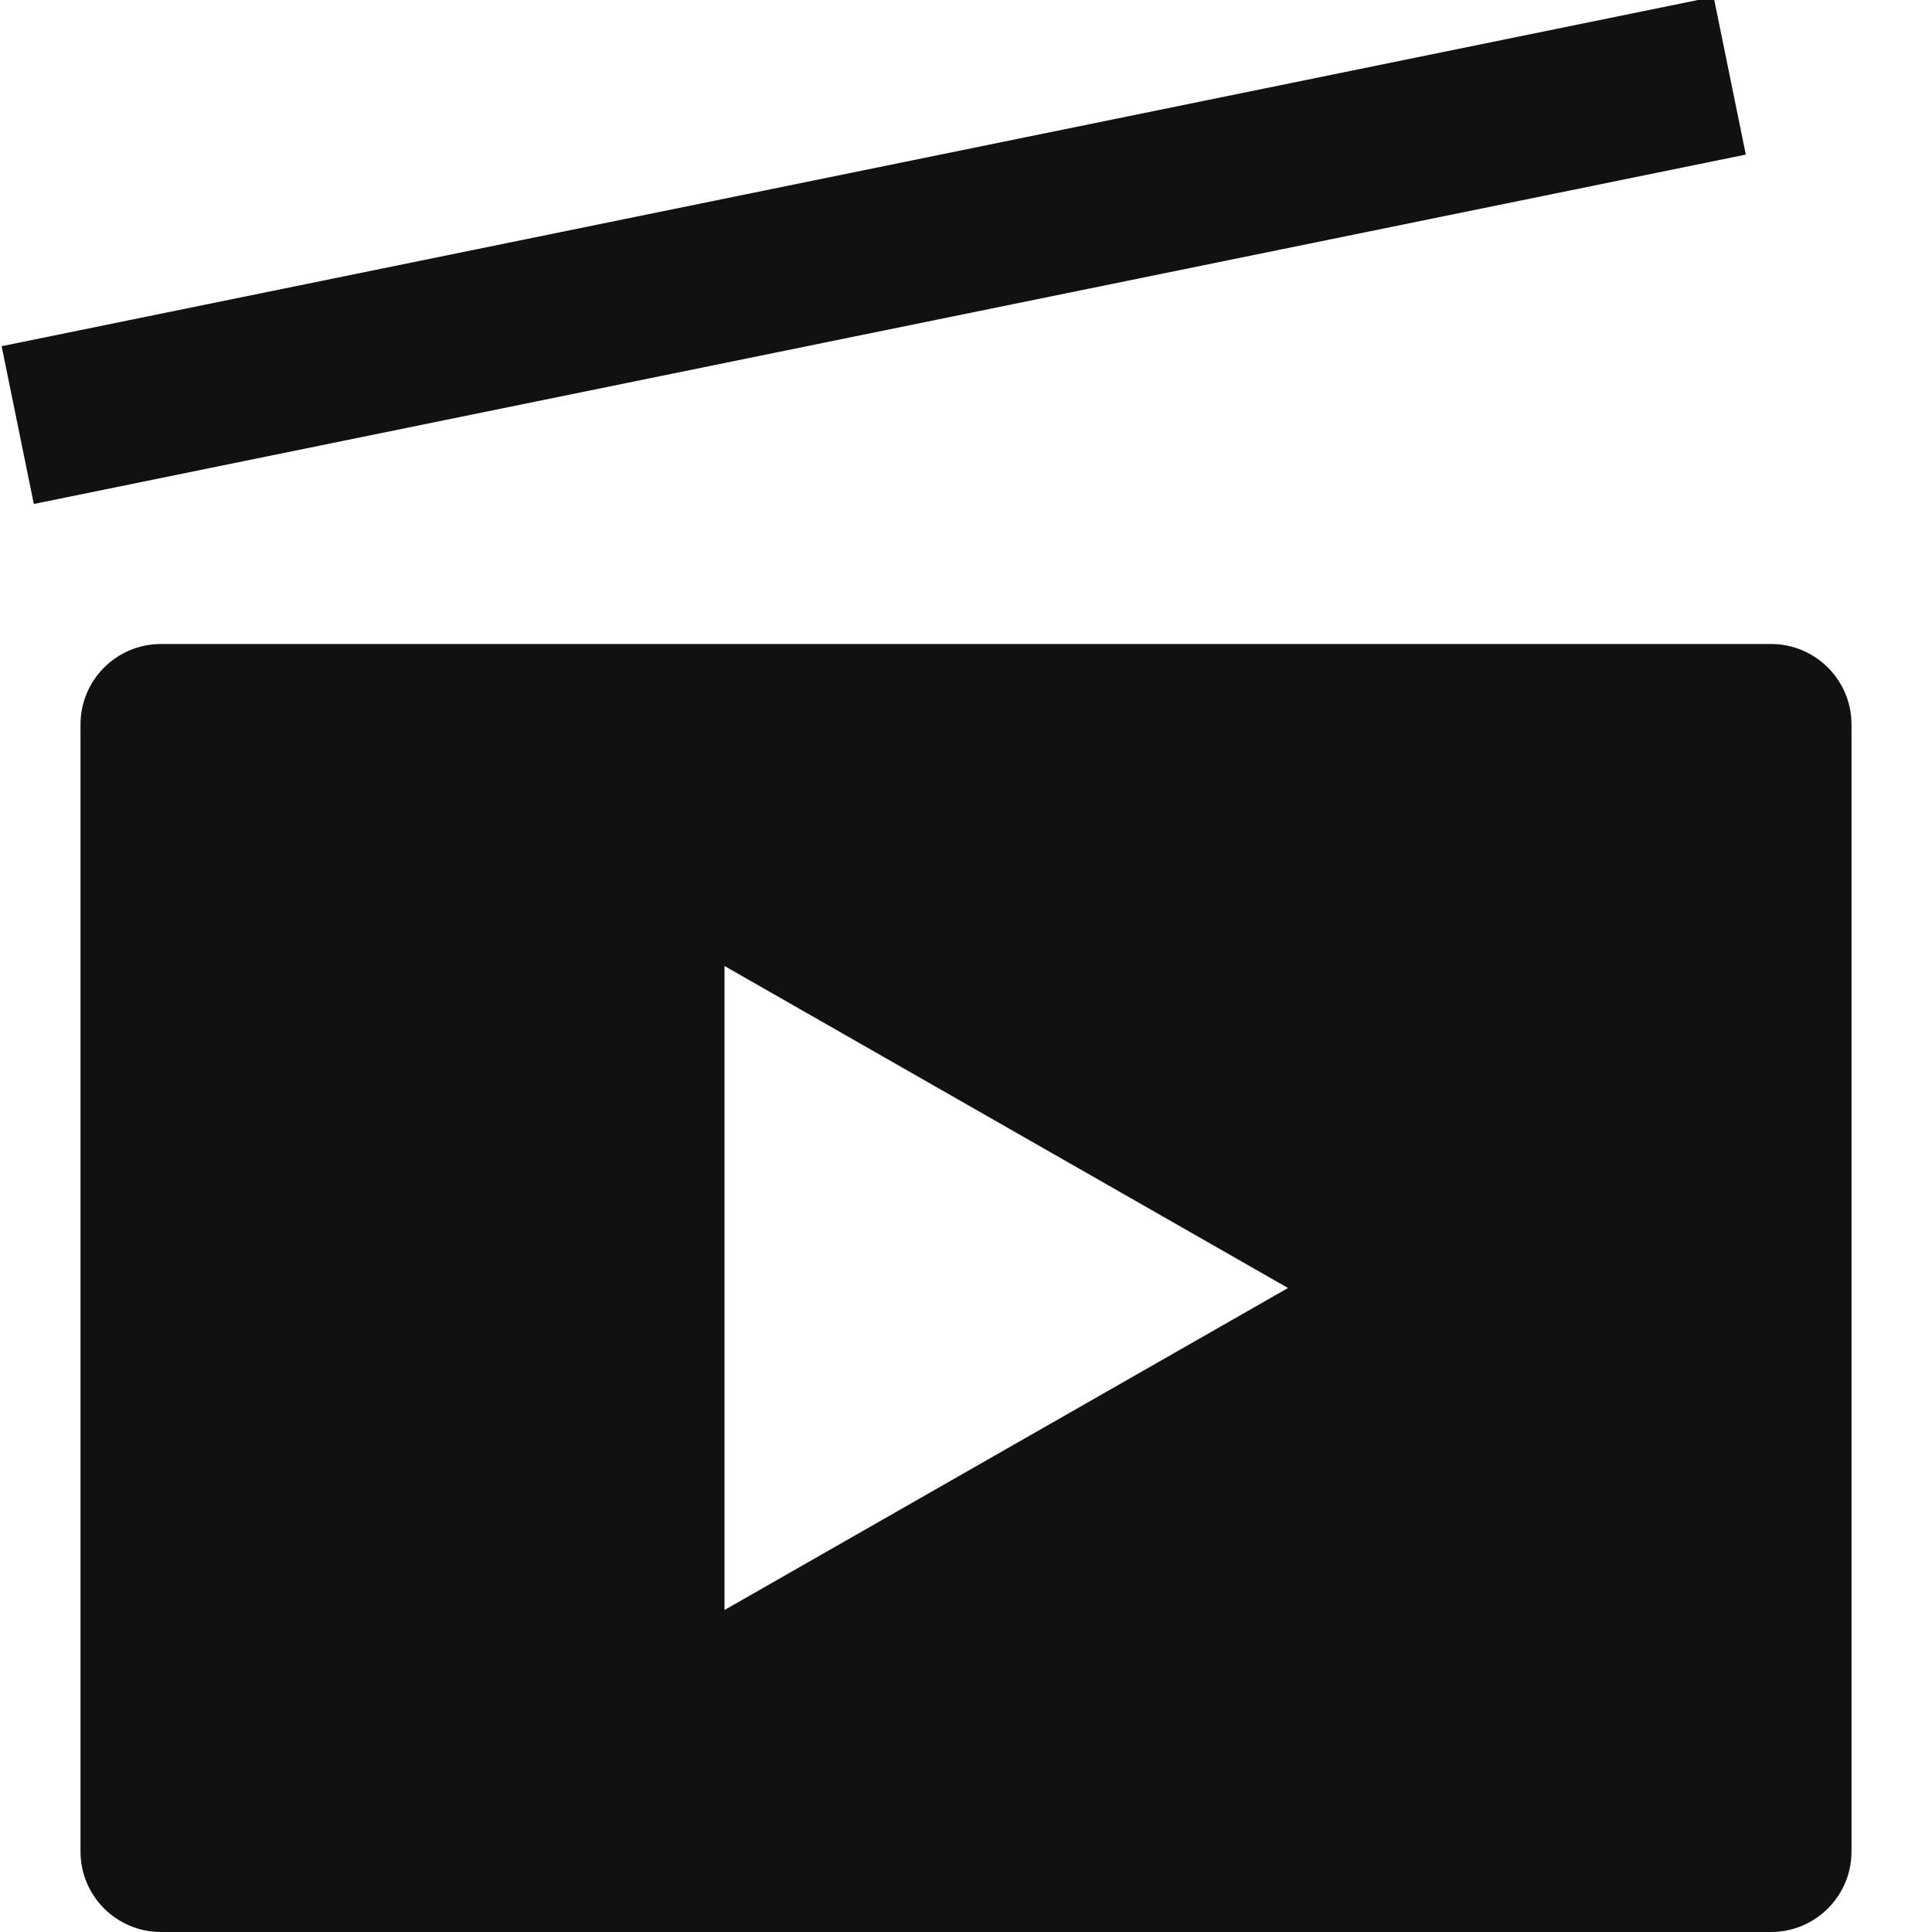
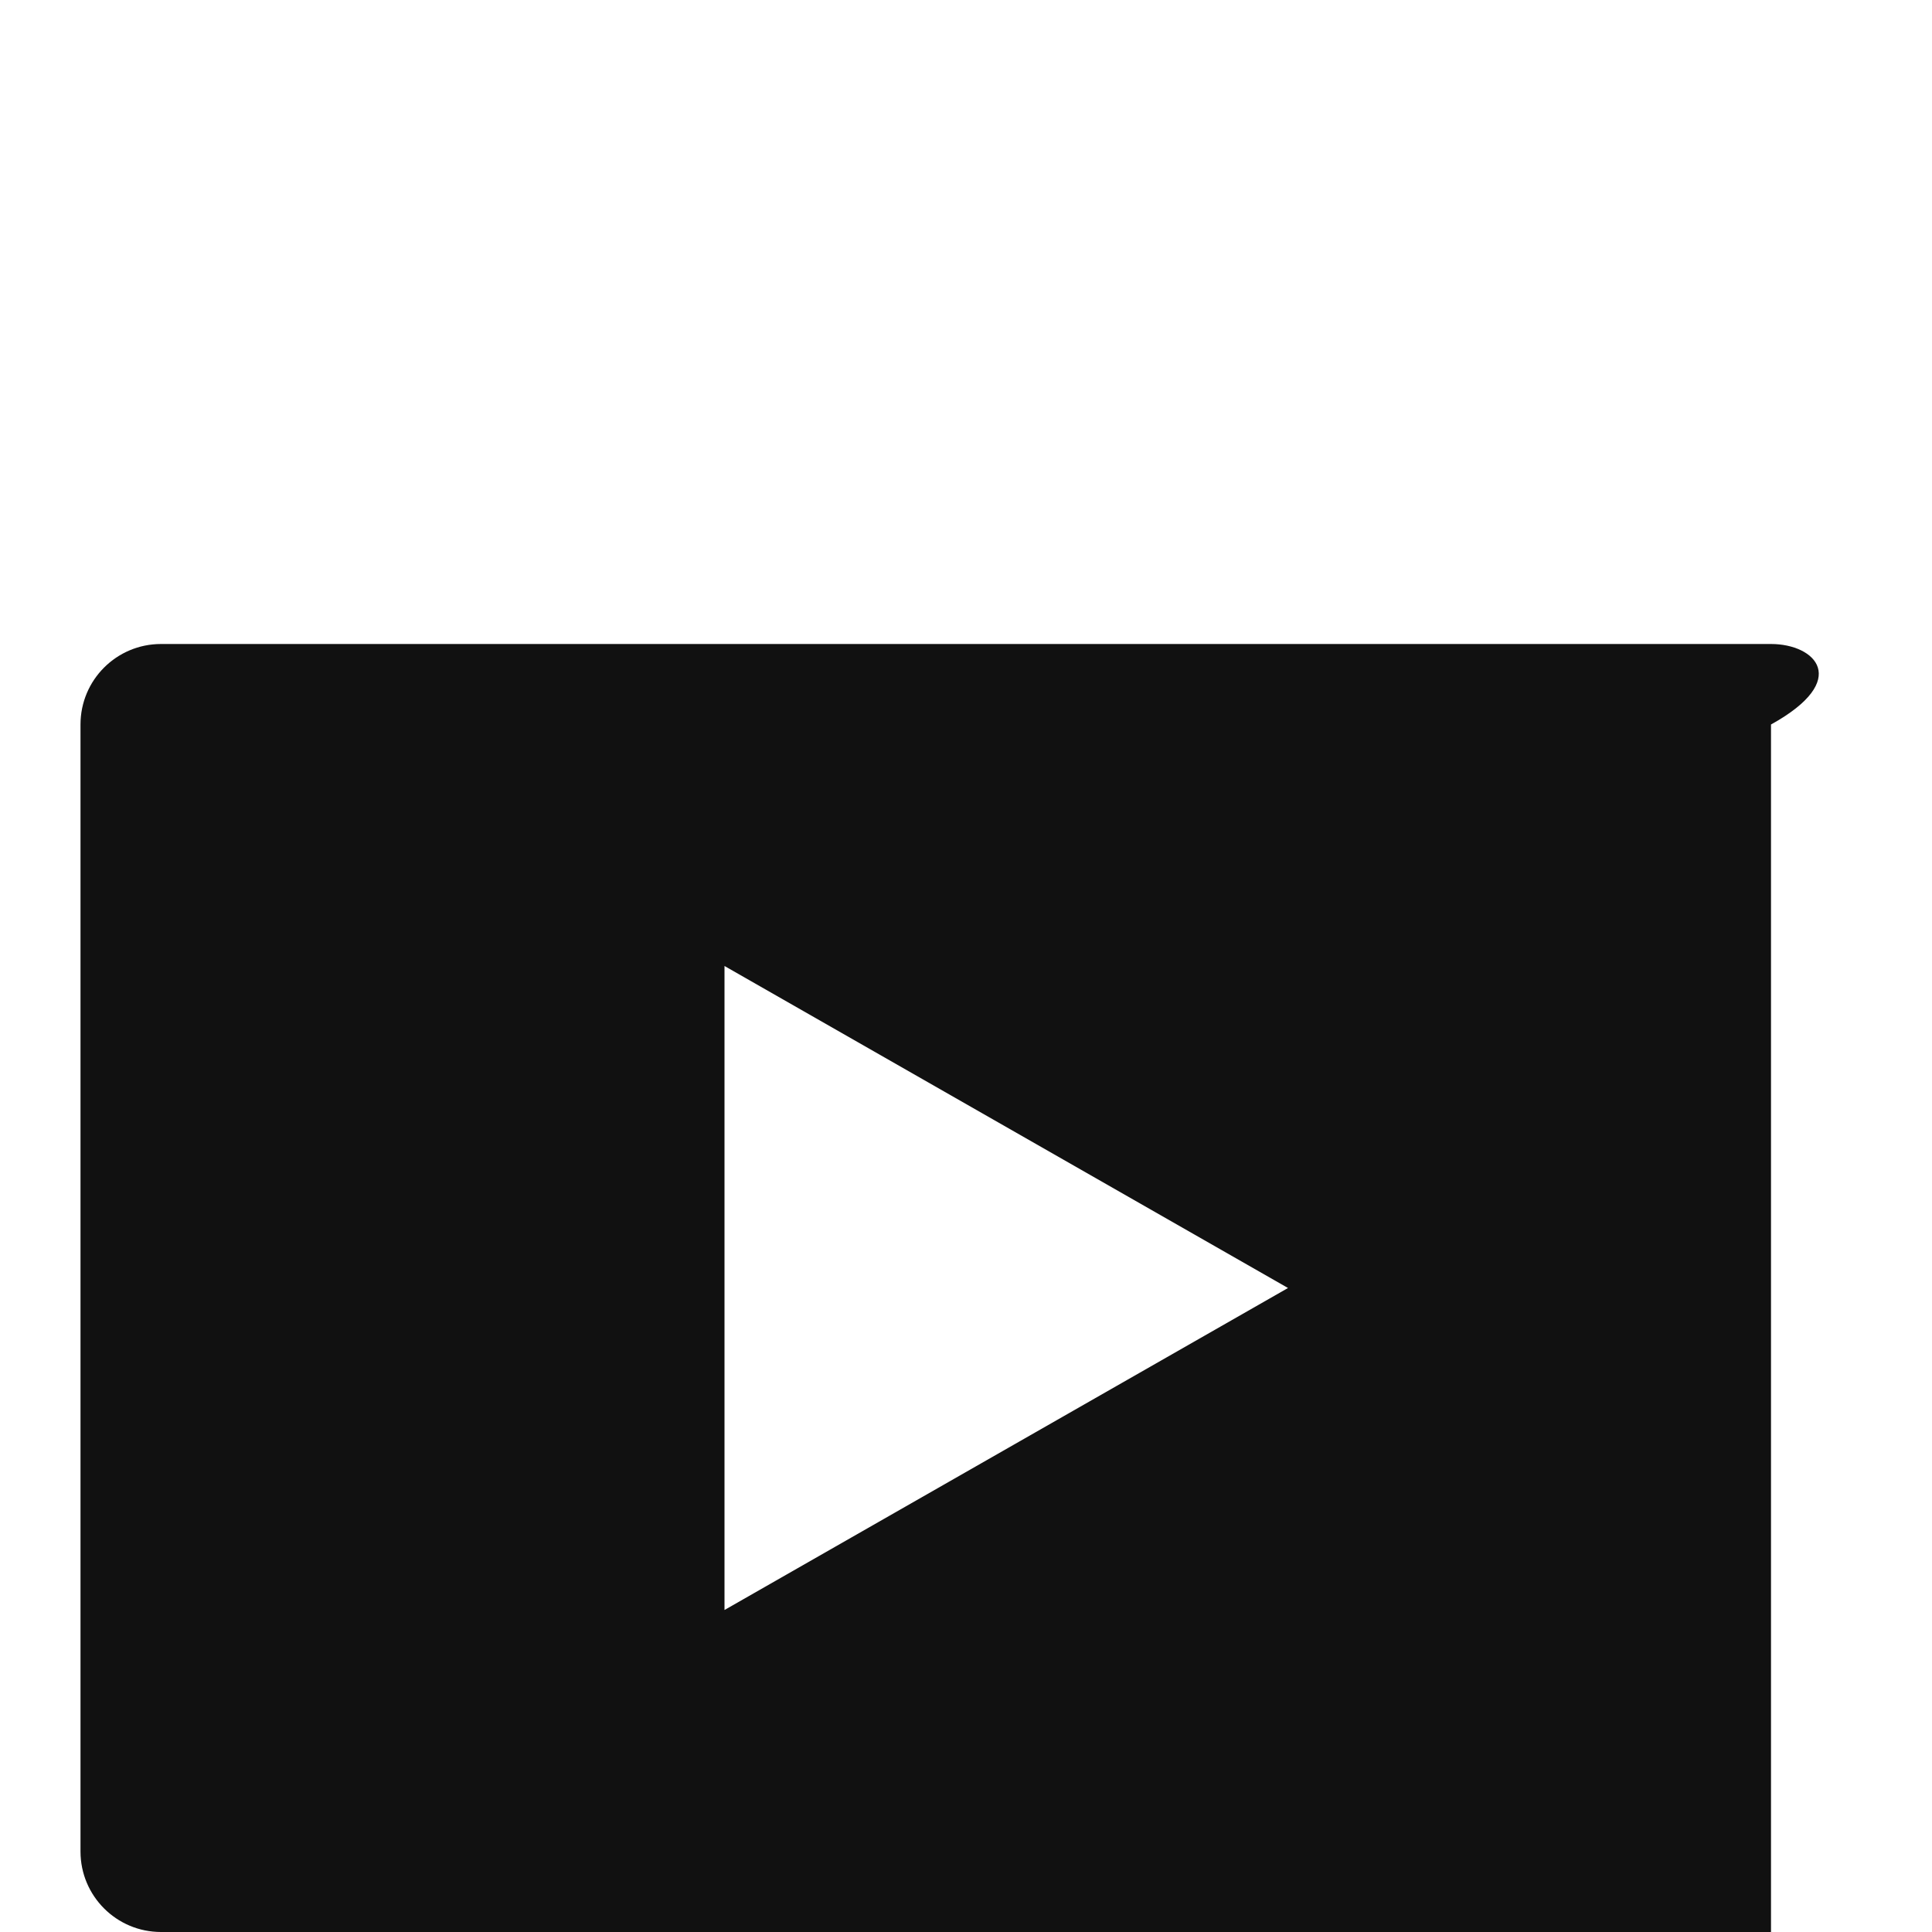
<svg xmlns="http://www.w3.org/2000/svg" width="16" height="16" viewBox="0 0 24 24">
  <g class="nc-icon-wrapper" fill="#111111">
-     <path fill="#111111" d="M22,8H2C1.448,8,1,8.447,1,9v14c0,0.553,0.448,1,1,1h20c0.552,0,1-0.447,1-1V9C23,8.447,22.552,8,22,8z M9,20v-8l7,4L9,20z" />
-     <rect data-color="color-2" x="0.001" y="2.111" transform="matrix(0.98 -0.2 0.2 0.98 -0.403 2.232)" width="21.701" height="2" />
+     <path fill="#111111" d="M22,8H2C1.448,8,1,8.447,1,9v14c0,0.553,0.448,1,1,1h20V9C23,8.447,22.552,8,22,8z M9,20v-8l7,4L9,20z" />
  </g>
</svg>